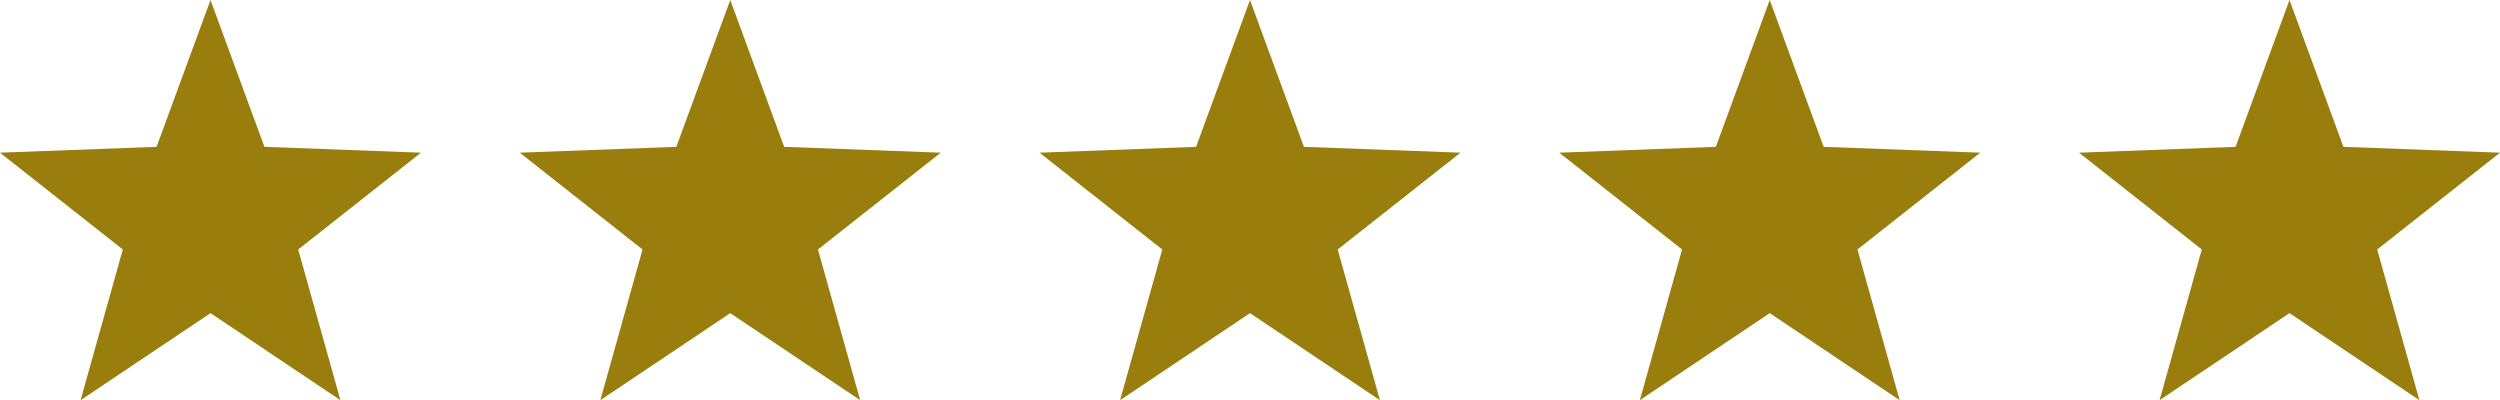
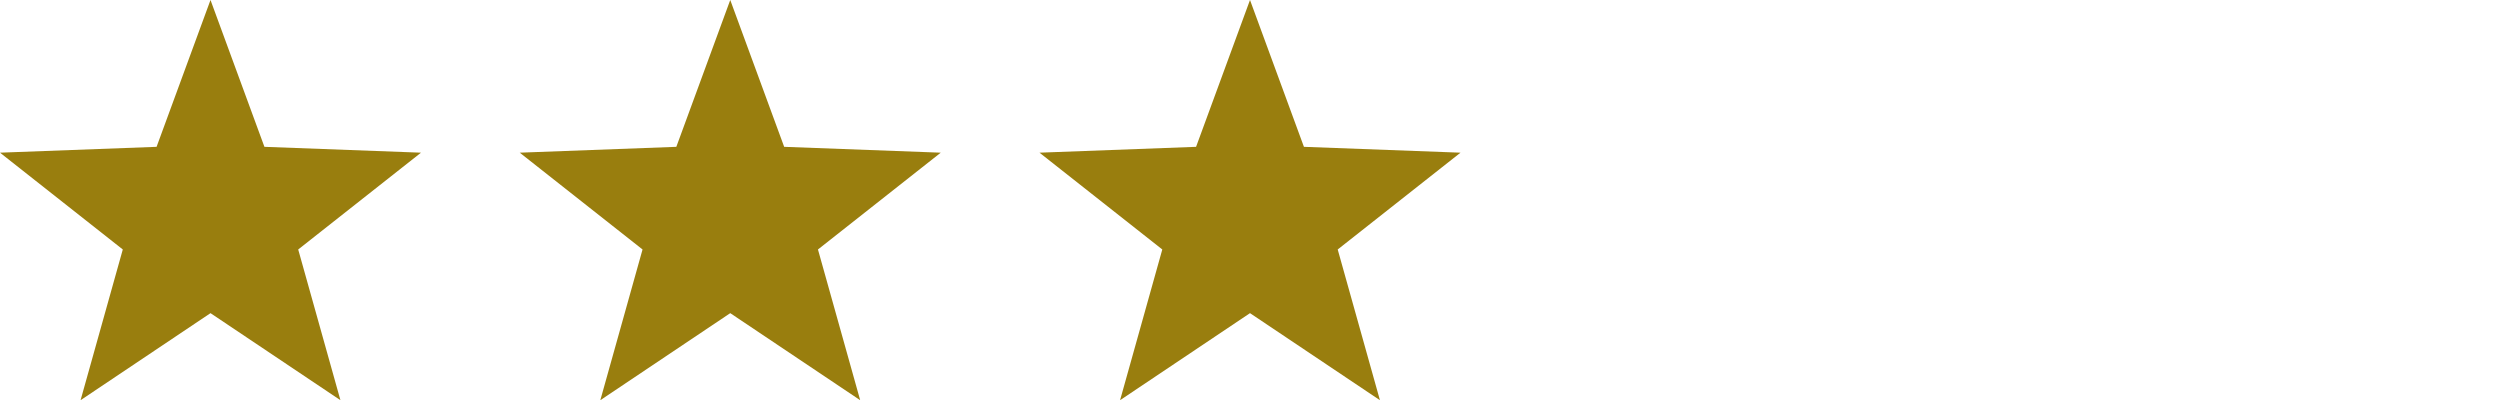
<svg xmlns="http://www.w3.org/2000/svg" version="1.1" id="Ebene_1" x="0px" y="0px" viewBox="0 0 384.8 61.6" style="enable-background:new 0 0 384.8 61.6;" xml:space="preserve">
  <style type="text/css">
	.st0{fill:#997E0E;}
</style>
  <polygon class="st0" points="32.4,0 40.7,22.6 64.8,23.5 45.9,38.4 52.4,61.6 32.4,48.2 12.4,61.6 18.9,38.4 0,23.5 24.1,22.6 " />
  <polygon class="st0" points="112.4,0 120.7,22.6 144.8,23.5 125.9,38.4 132.4,61.6 112.4,48.2 92.4,61.6 98.9,38.4 80,23.5   104.1,22.6 " />
  <polygon class="st0" points="192.4,0 200.7,22.6 224.8,23.5 205.9,38.4 212.4,61.6 192.4,48.2 172.4,61.6 178.9,38.4 160,23.5   184.1,22.6 " />
-   <polygon class="st0" points="272.4,0 280.7,22.6 304.8,23.5 285.9,38.4 292.4,61.6 272.4,48.2 252.4,61.6 258.9,38.4 240,23.5   264.1,22.6 " />
-   <polygon class="st0" points="352.4,0 360.7,22.6 384.8,23.5 365.9,38.4 372.4,61.6 352.4,48.2 332.4,61.6 338.9,38.4 320,23.5   344.1,22.6 " />
</svg>